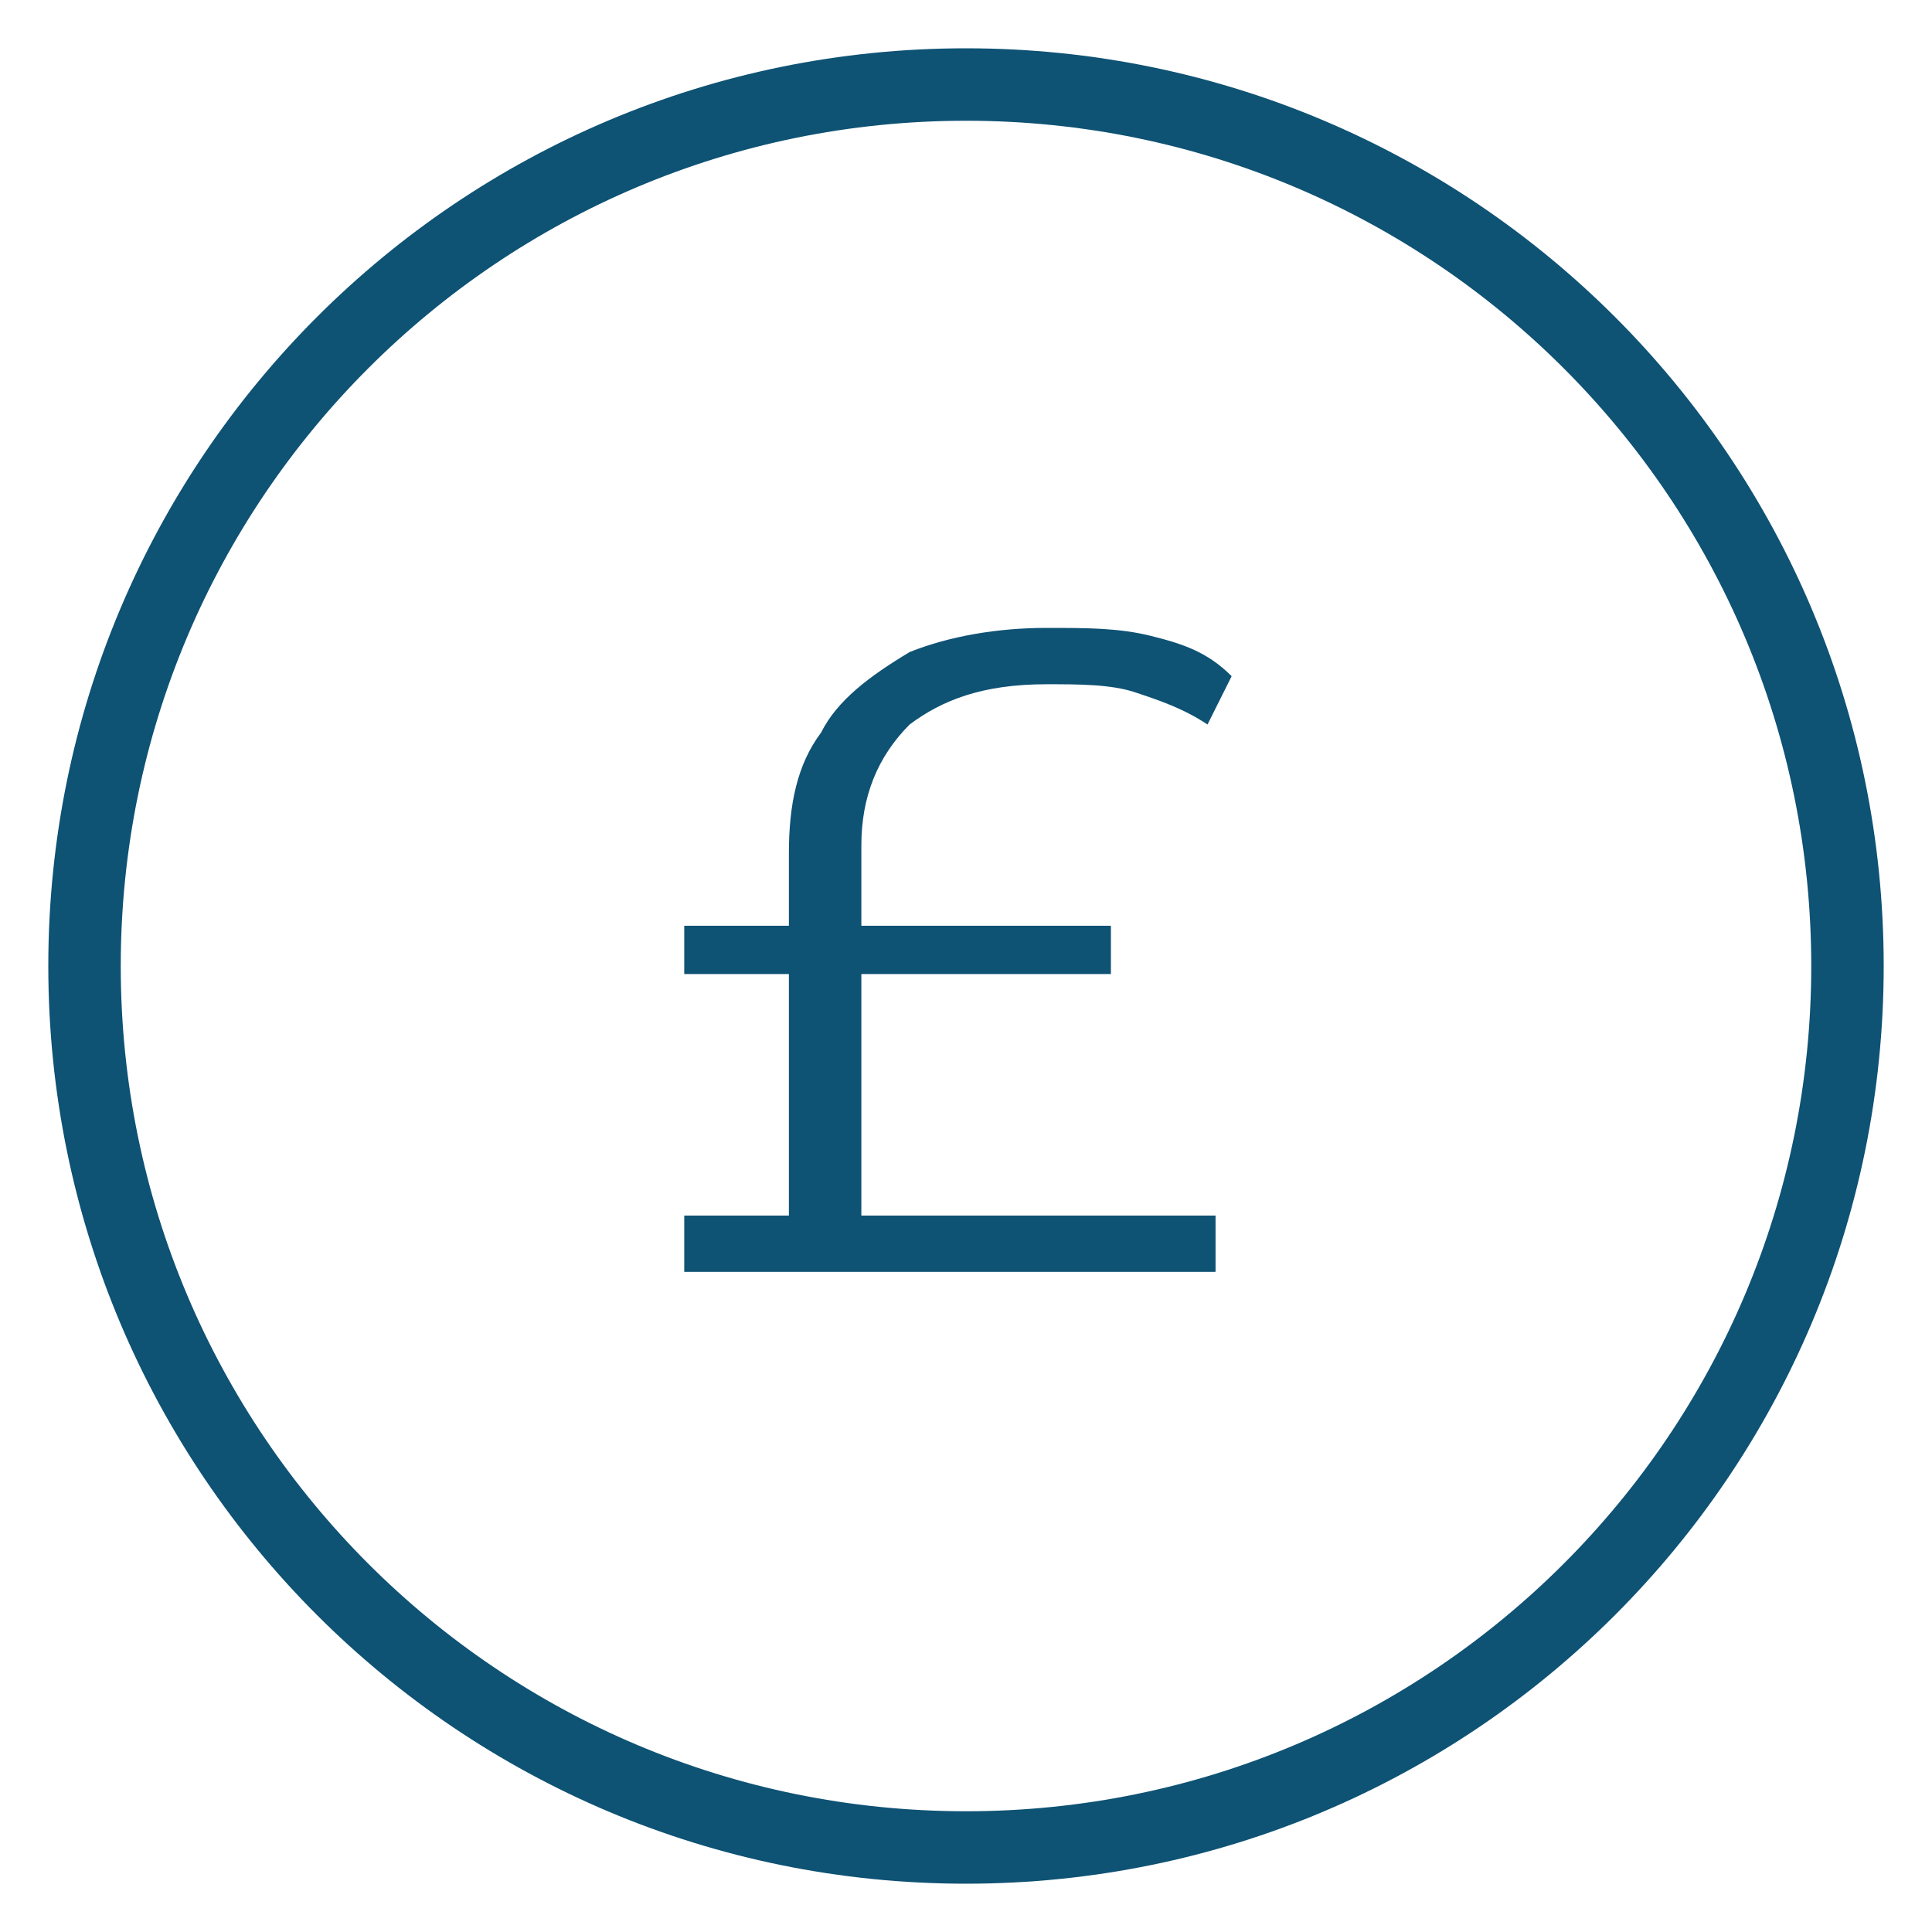
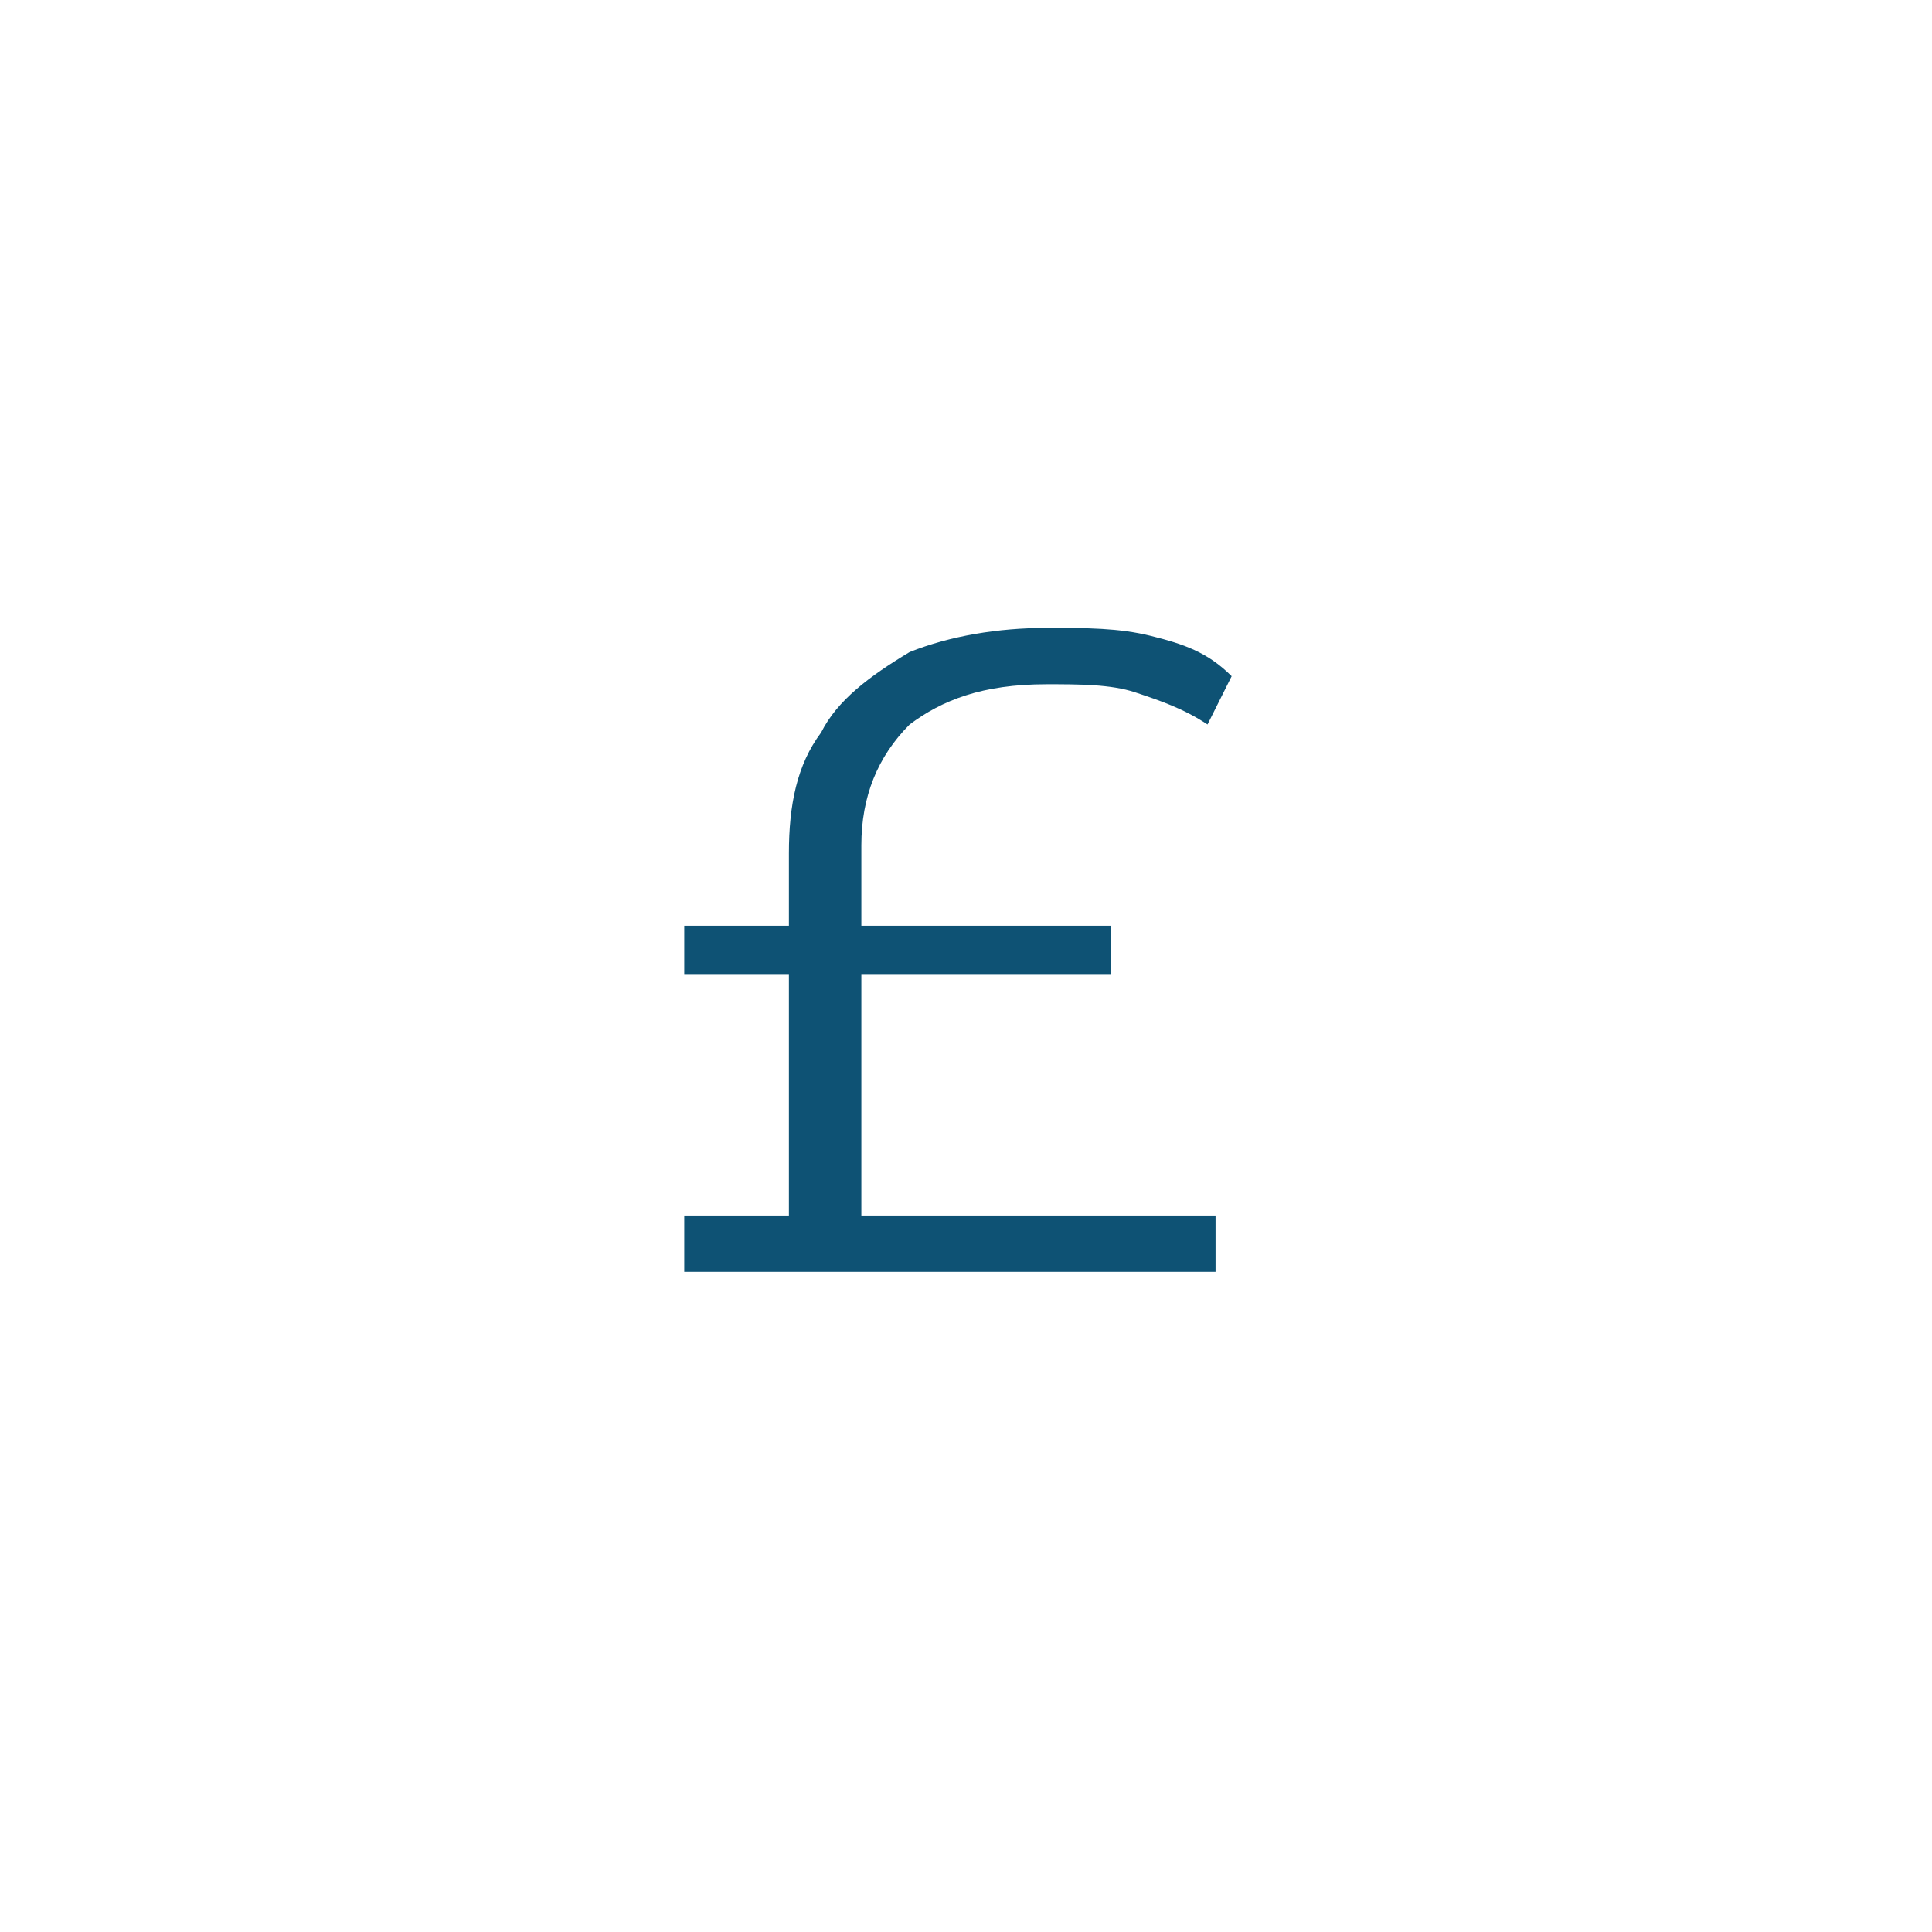
<svg xmlns="http://www.w3.org/2000/svg" version="1.1" id="Layer_1" x="0px" y="0px" viewBox="0 0 24 24" style="enable-background:new 0 0 24 24;" xml:space="preserve">
  <style type="text/css">
	.st0{fill:#0E5274;}
	.st1{enable-background:new    ;}
</style>
  <g id="Page-1">
    <g id="Artboard" transform="translate(-177, -229)">
      <g id="Group-3" transform="translate(177, 229)">
        <g id="Oval">
-           <path class="st0" d="M12,23.4C5.7,23.4,0.6,18.3,0.6,12C0.6,5.7,5.7,0.6,12,0.6c6.3,0,11.4,5.1,11.4,11.4      C23.4,18.3,18.3,23.4,12,23.4z M12,1.5C6.2,1.5,1.5,6.2,1.5,12S6.2,22.5,12,22.5S22.5,17.8,22.5,12S17.8,1.5,12,1.5z" />
-         </g>
+           </g>
        <g class="st1">
-           <path class="st0" d="M8.5,12.1v-0.6h5.3v0.6H8.5z M8.5,15.8v-0.7h6.6v0.7H8.5z M9.8,15.7v-5.1c0-0.6,0.1-1.1,0.4-1.5      c0.2-0.4,0.6-0.7,1.1-1c0.5-0.2,1.1-0.3,1.7-0.3c0.5,0,0.9,0,1.3,0.1c0.4,0.1,0.7,0.2,1,0.5L15,9c-0.3-0.2-0.6-0.3-0.9-0.4      c-0.3-0.1-0.7-0.1-1.1-0.1c-0.8,0-1.3,0.2-1.7,0.5c-0.4,0.4-0.6,0.9-0.6,1.5v5.1H9.8z" />
+           <path class="st0" d="M8.5,12.1v-0.6h5.3v0.6z M8.5,15.8v-0.7h6.6v0.7H8.5z M9.8,15.7v-5.1c0-0.6,0.1-1.1,0.4-1.5      c0.2-0.4,0.6-0.7,1.1-1c0.5-0.2,1.1-0.3,1.7-0.3c0.5,0,0.9,0,1.3,0.1c0.4,0.1,0.7,0.2,1,0.5L15,9c-0.3-0.2-0.6-0.3-0.9-0.4      c-0.3-0.1-0.7-0.1-1.1-0.1c-0.8,0-1.3,0.2-1.7,0.5c-0.4,0.4-0.6,0.9-0.6,1.5v5.1H9.8z" />
        </g>
      </g>
    </g>
  </g>
</svg>